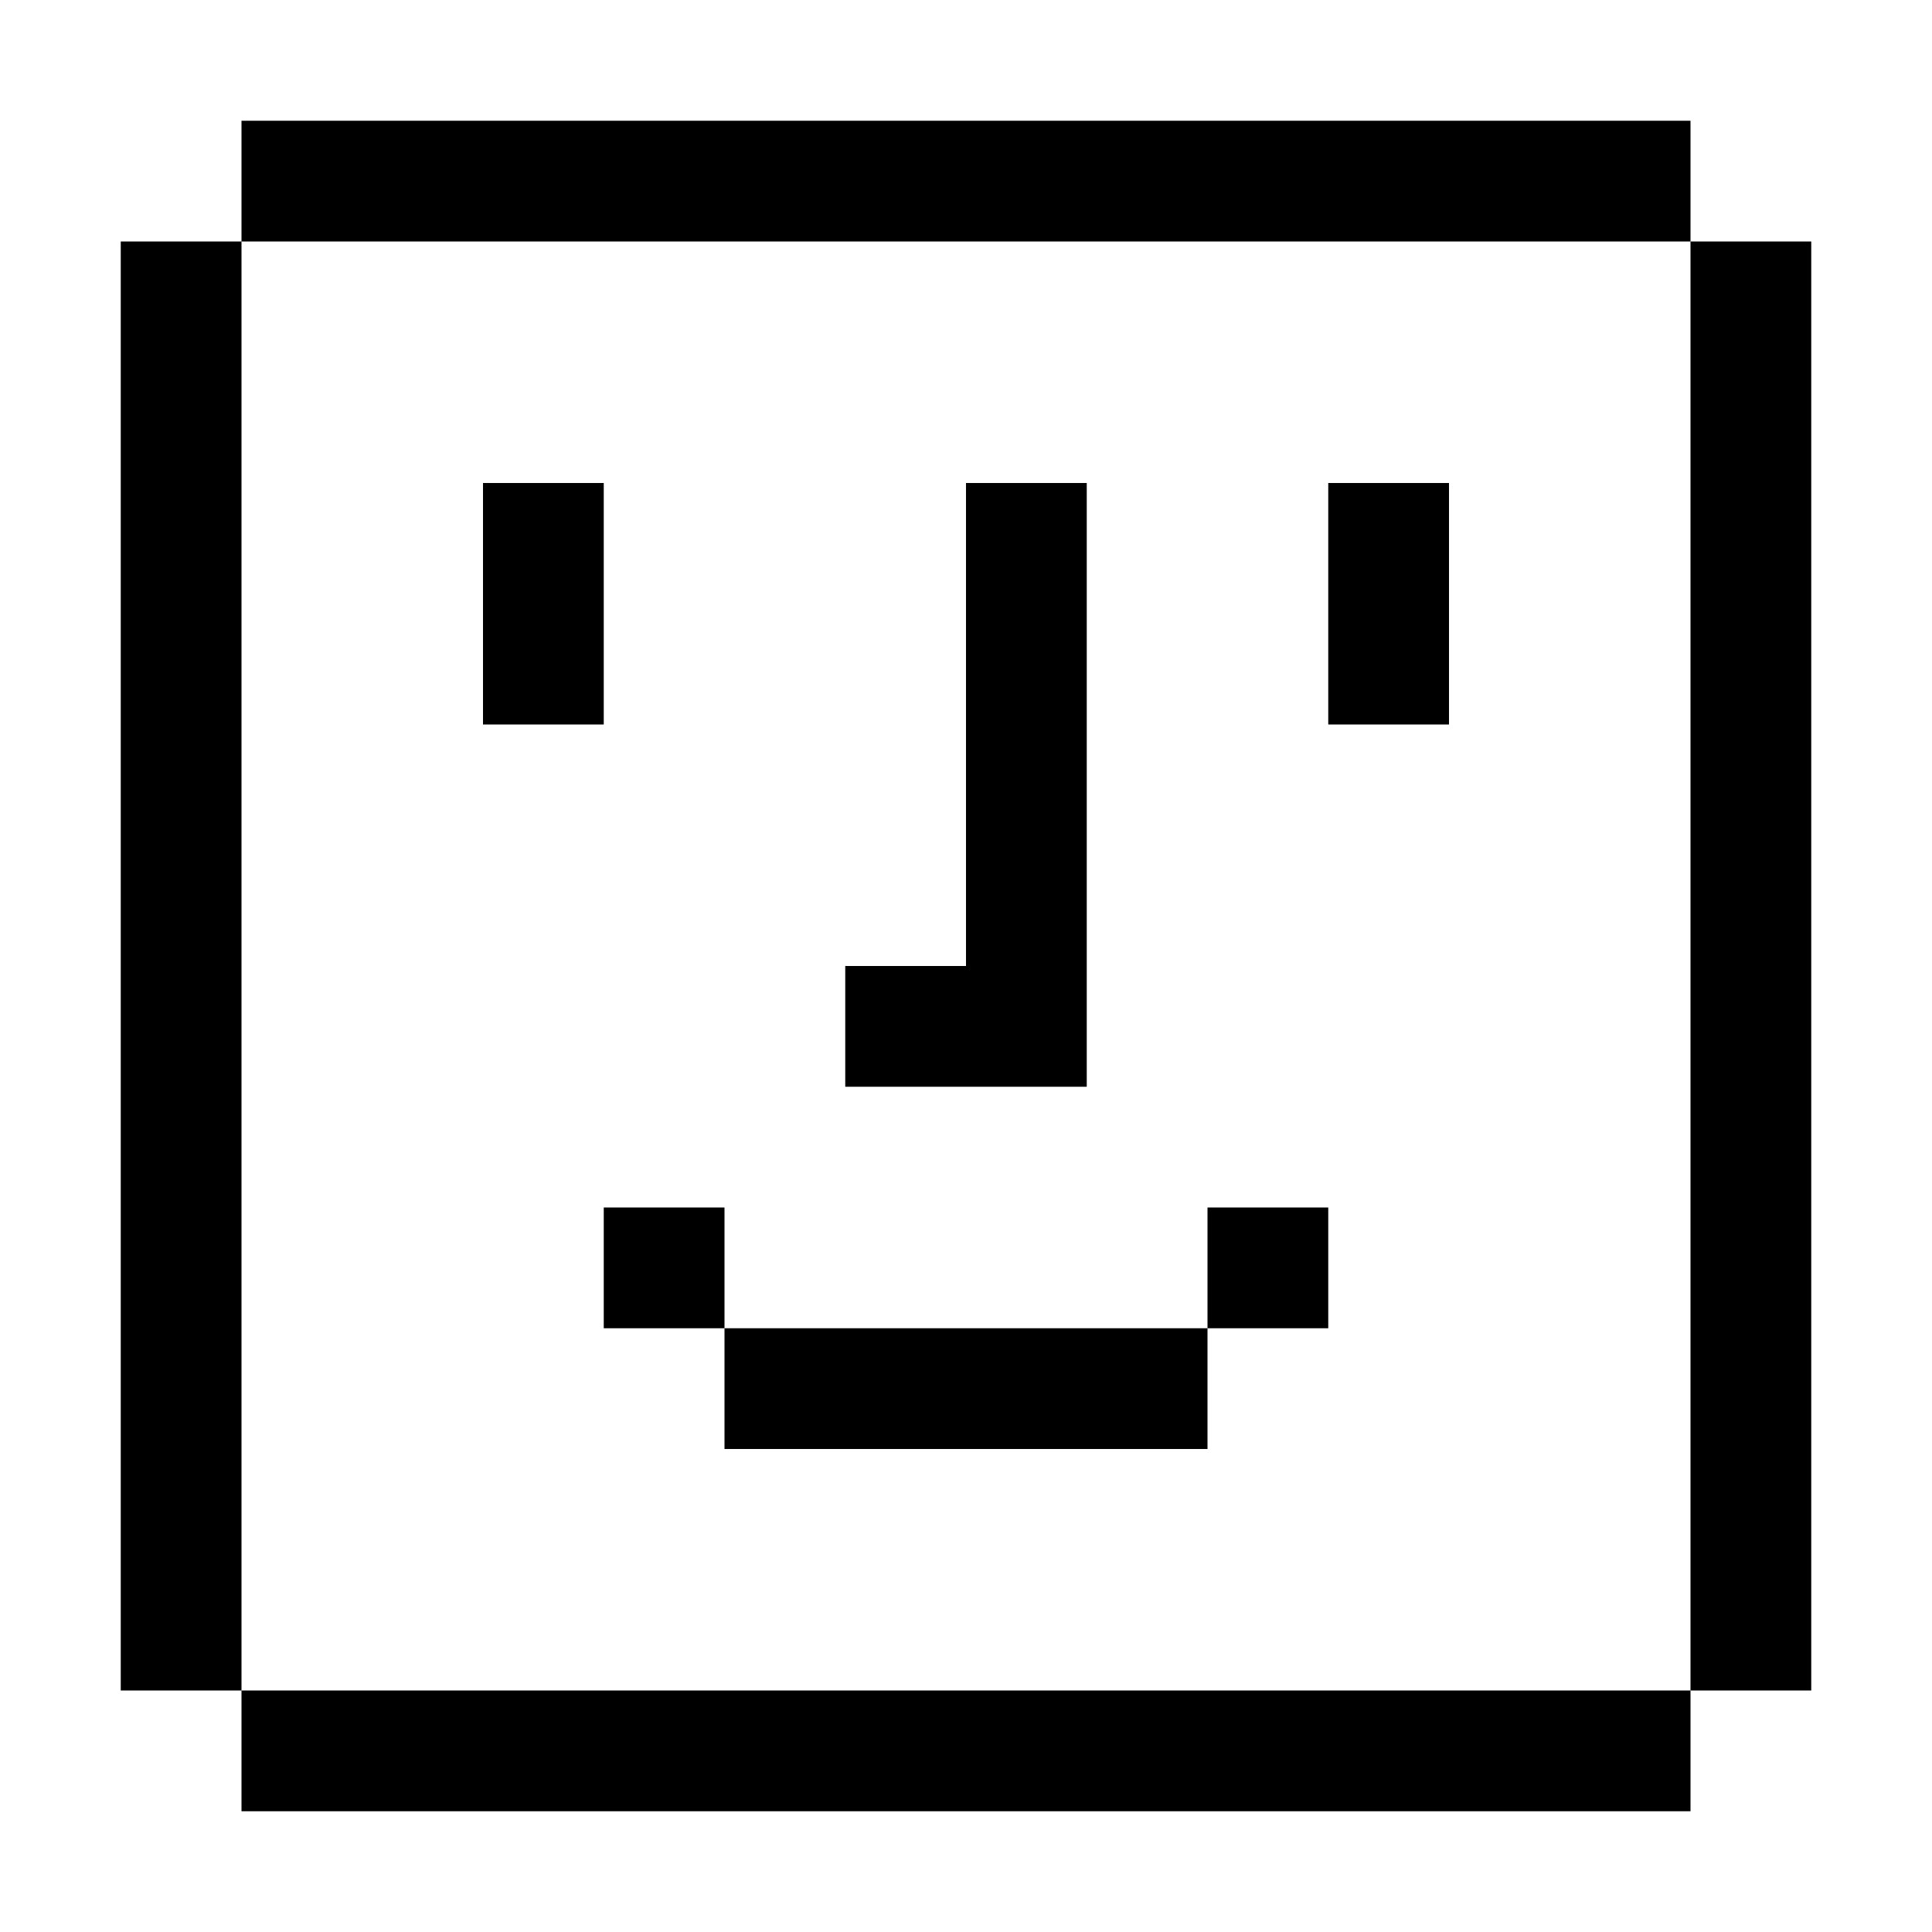
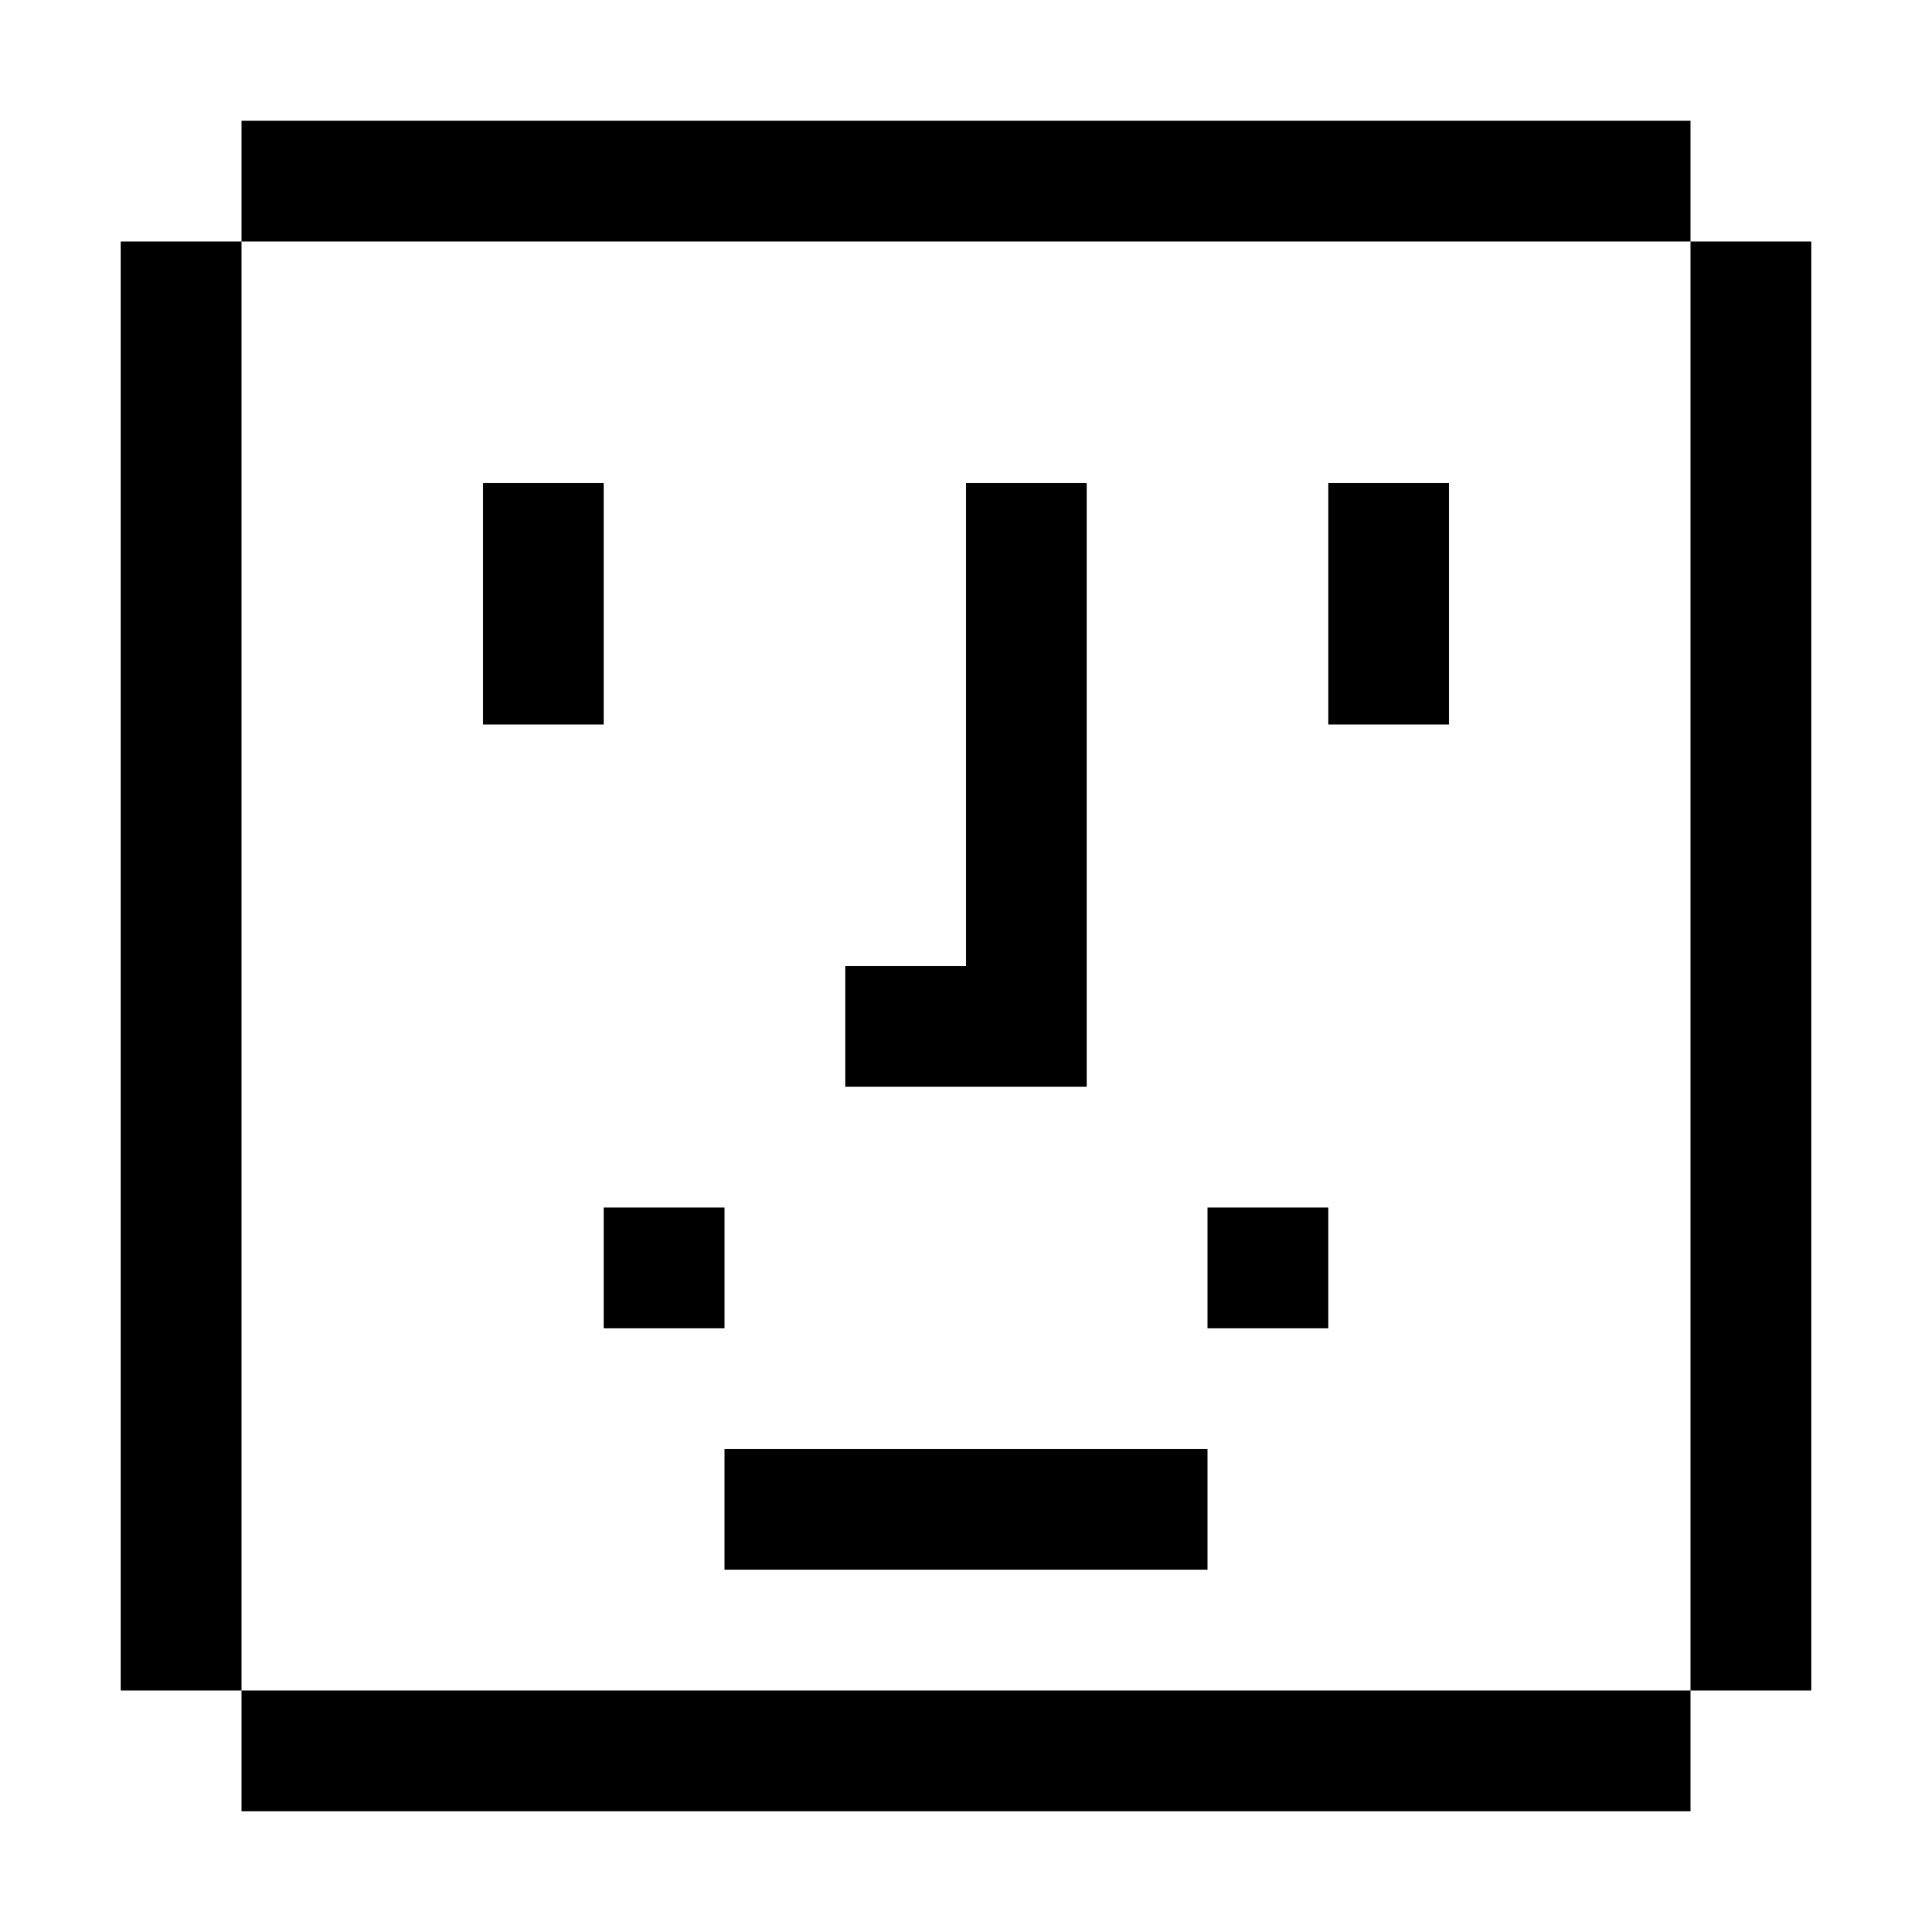
<svg xmlns="http://www.w3.org/2000/svg" width="64" height="64" viewBox="0 0 64 64">
  <defs>
    <style>
      .cls-1 {
        fill-rule: evenodd;
      }
    </style>
  </defs>
-   <path id="Color_Fill_1" data-name="Color Fill 1" class="cls-1" d="M56,56V8h4V56H56ZM44,16h4v8H44V16Zm0,24v4H40V40h4ZM24,48V44H40v4H24Zm-4-8h4v4H20V40Zm8-4V32h4V16h4V36H28ZM16,16h4v8H16V16ZM56,60H8V56H56v4ZM4,56V8H8V56H4ZM8,4H56V8H8V4Z" />
+   <path id="Color_Fill_1" data-name="Color Fill 1" class="cls-1" d="M56,56V8h4V56H56ZM44,16h4v8H44V16Zm0,24v4H40V40h4ZM24,48H40v4H24Zm-4-8h4v4H20V40Zm8-4V32h4V16h4V36H28ZM16,16h4v8H16V16ZM56,60H8V56H56v4ZM4,56V8H8V56H4ZM8,4H56V8H8V4Z" />
</svg>